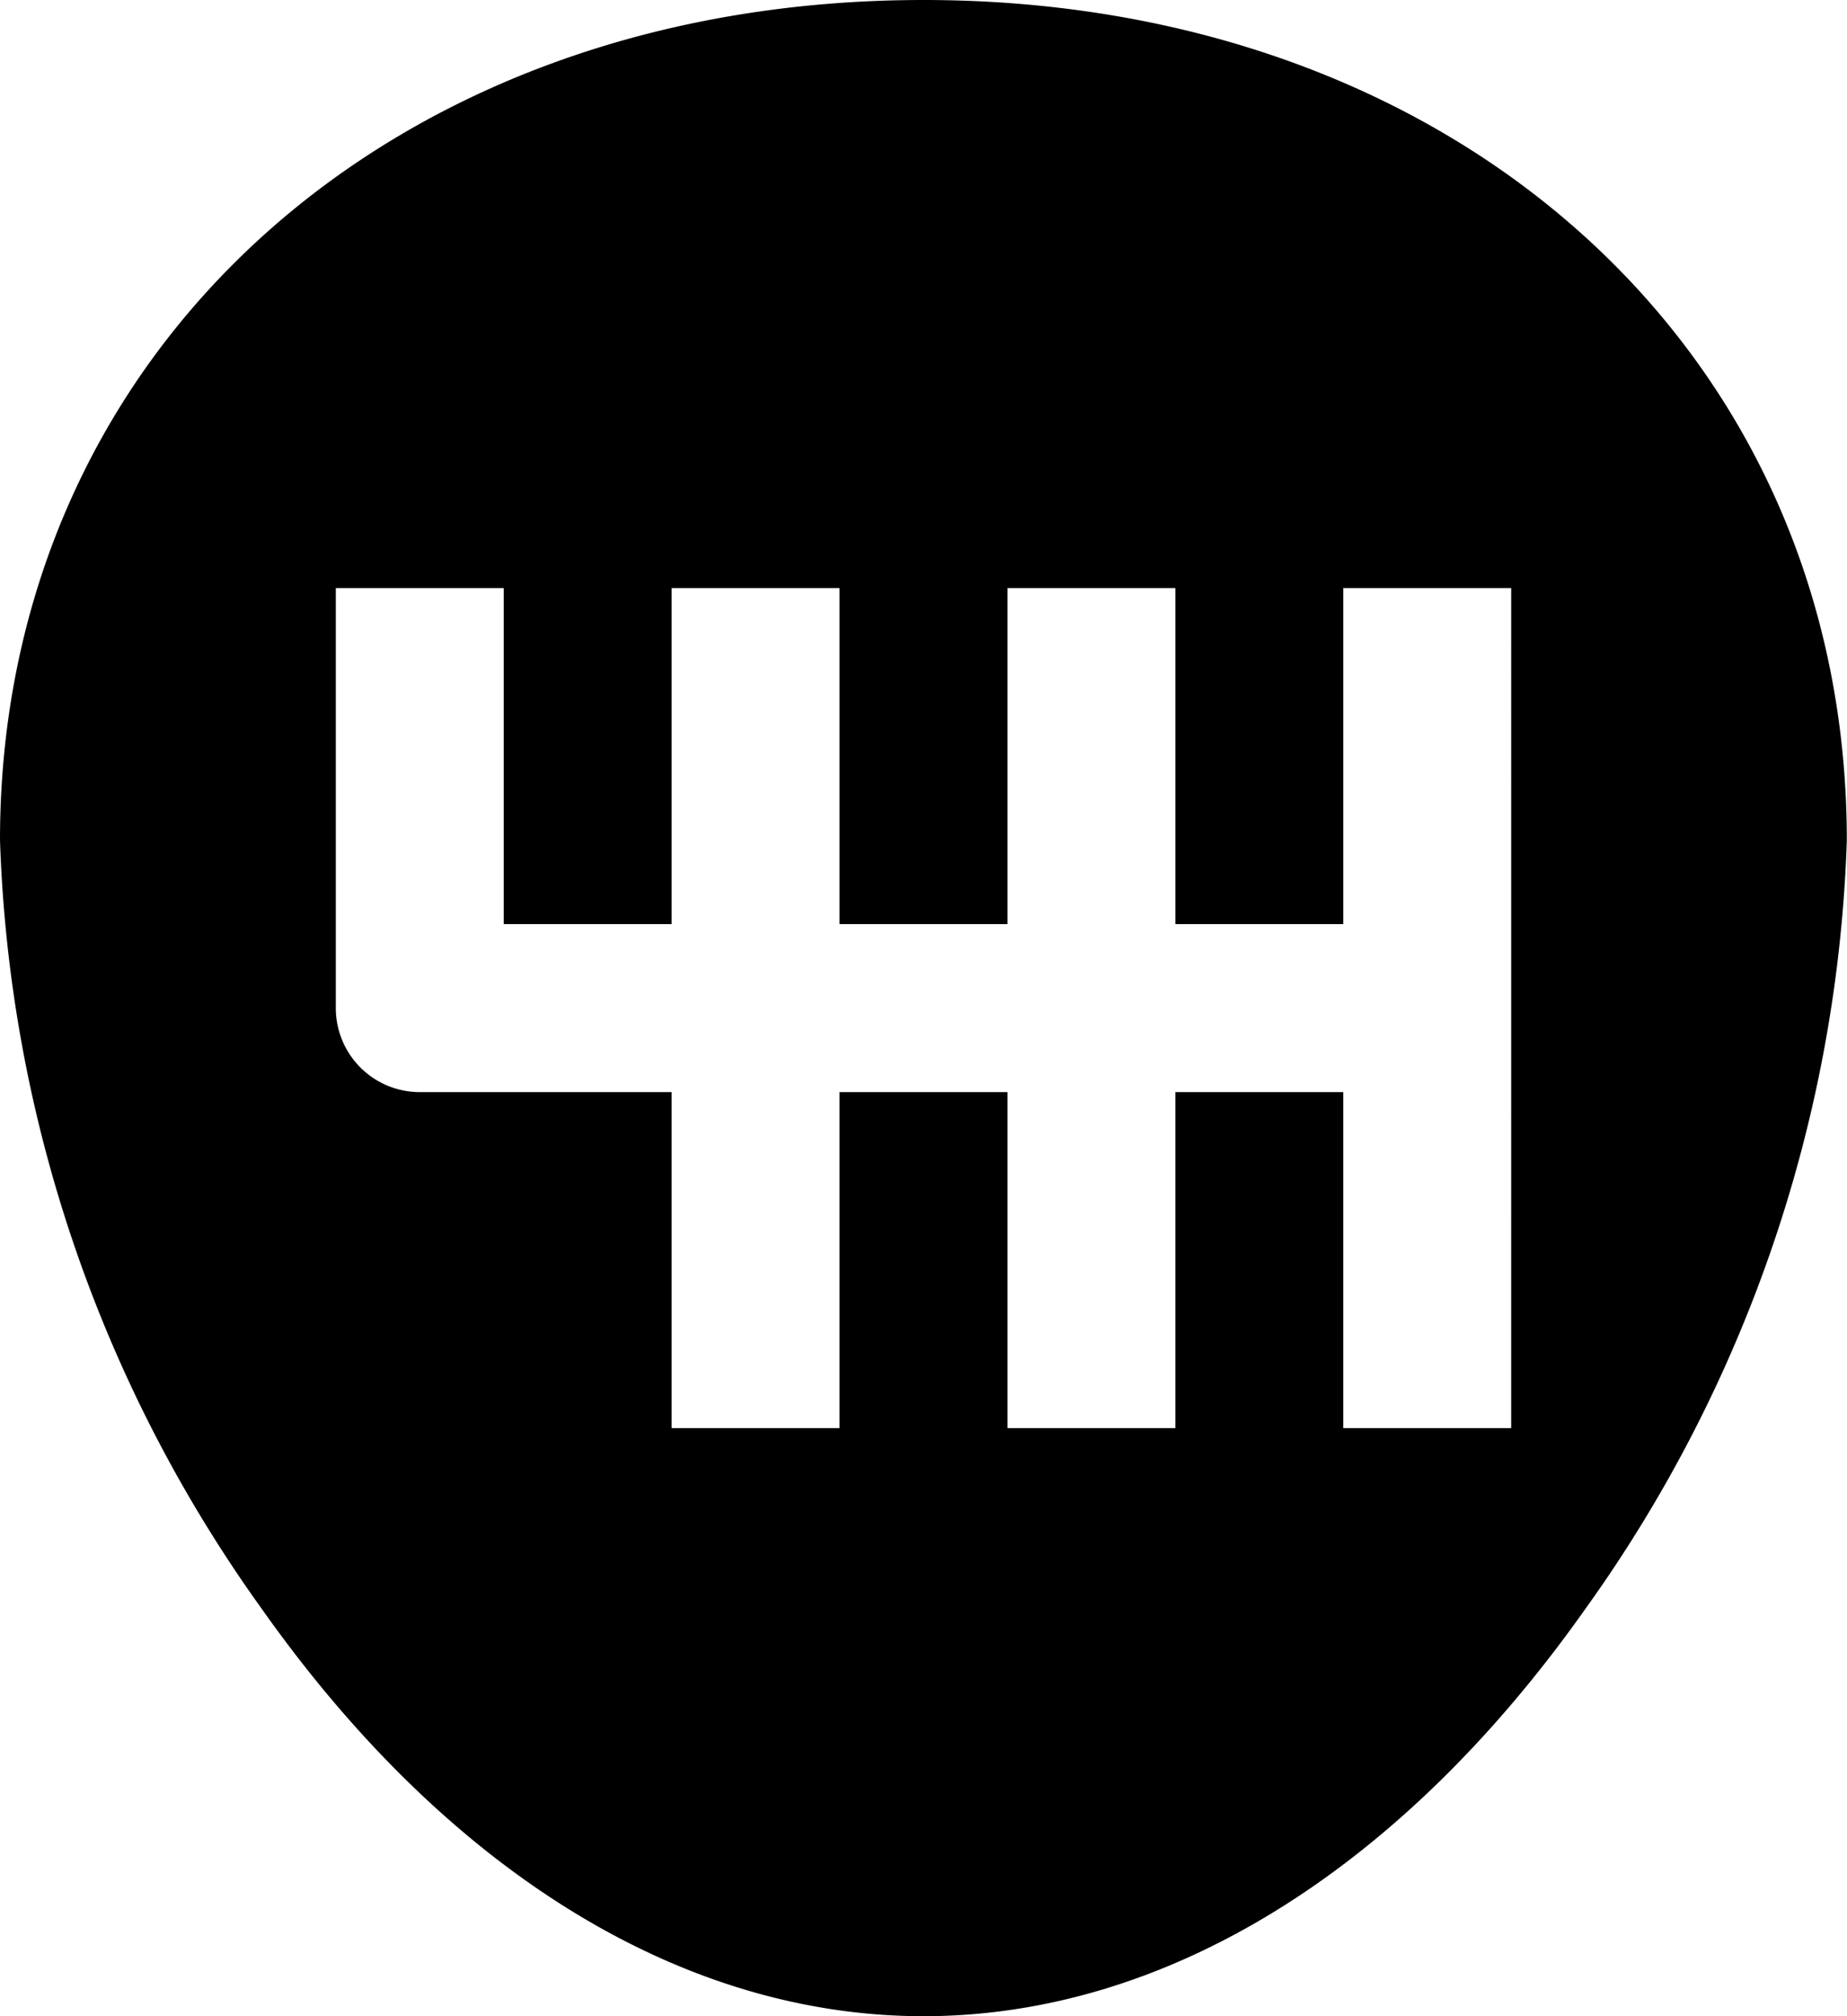
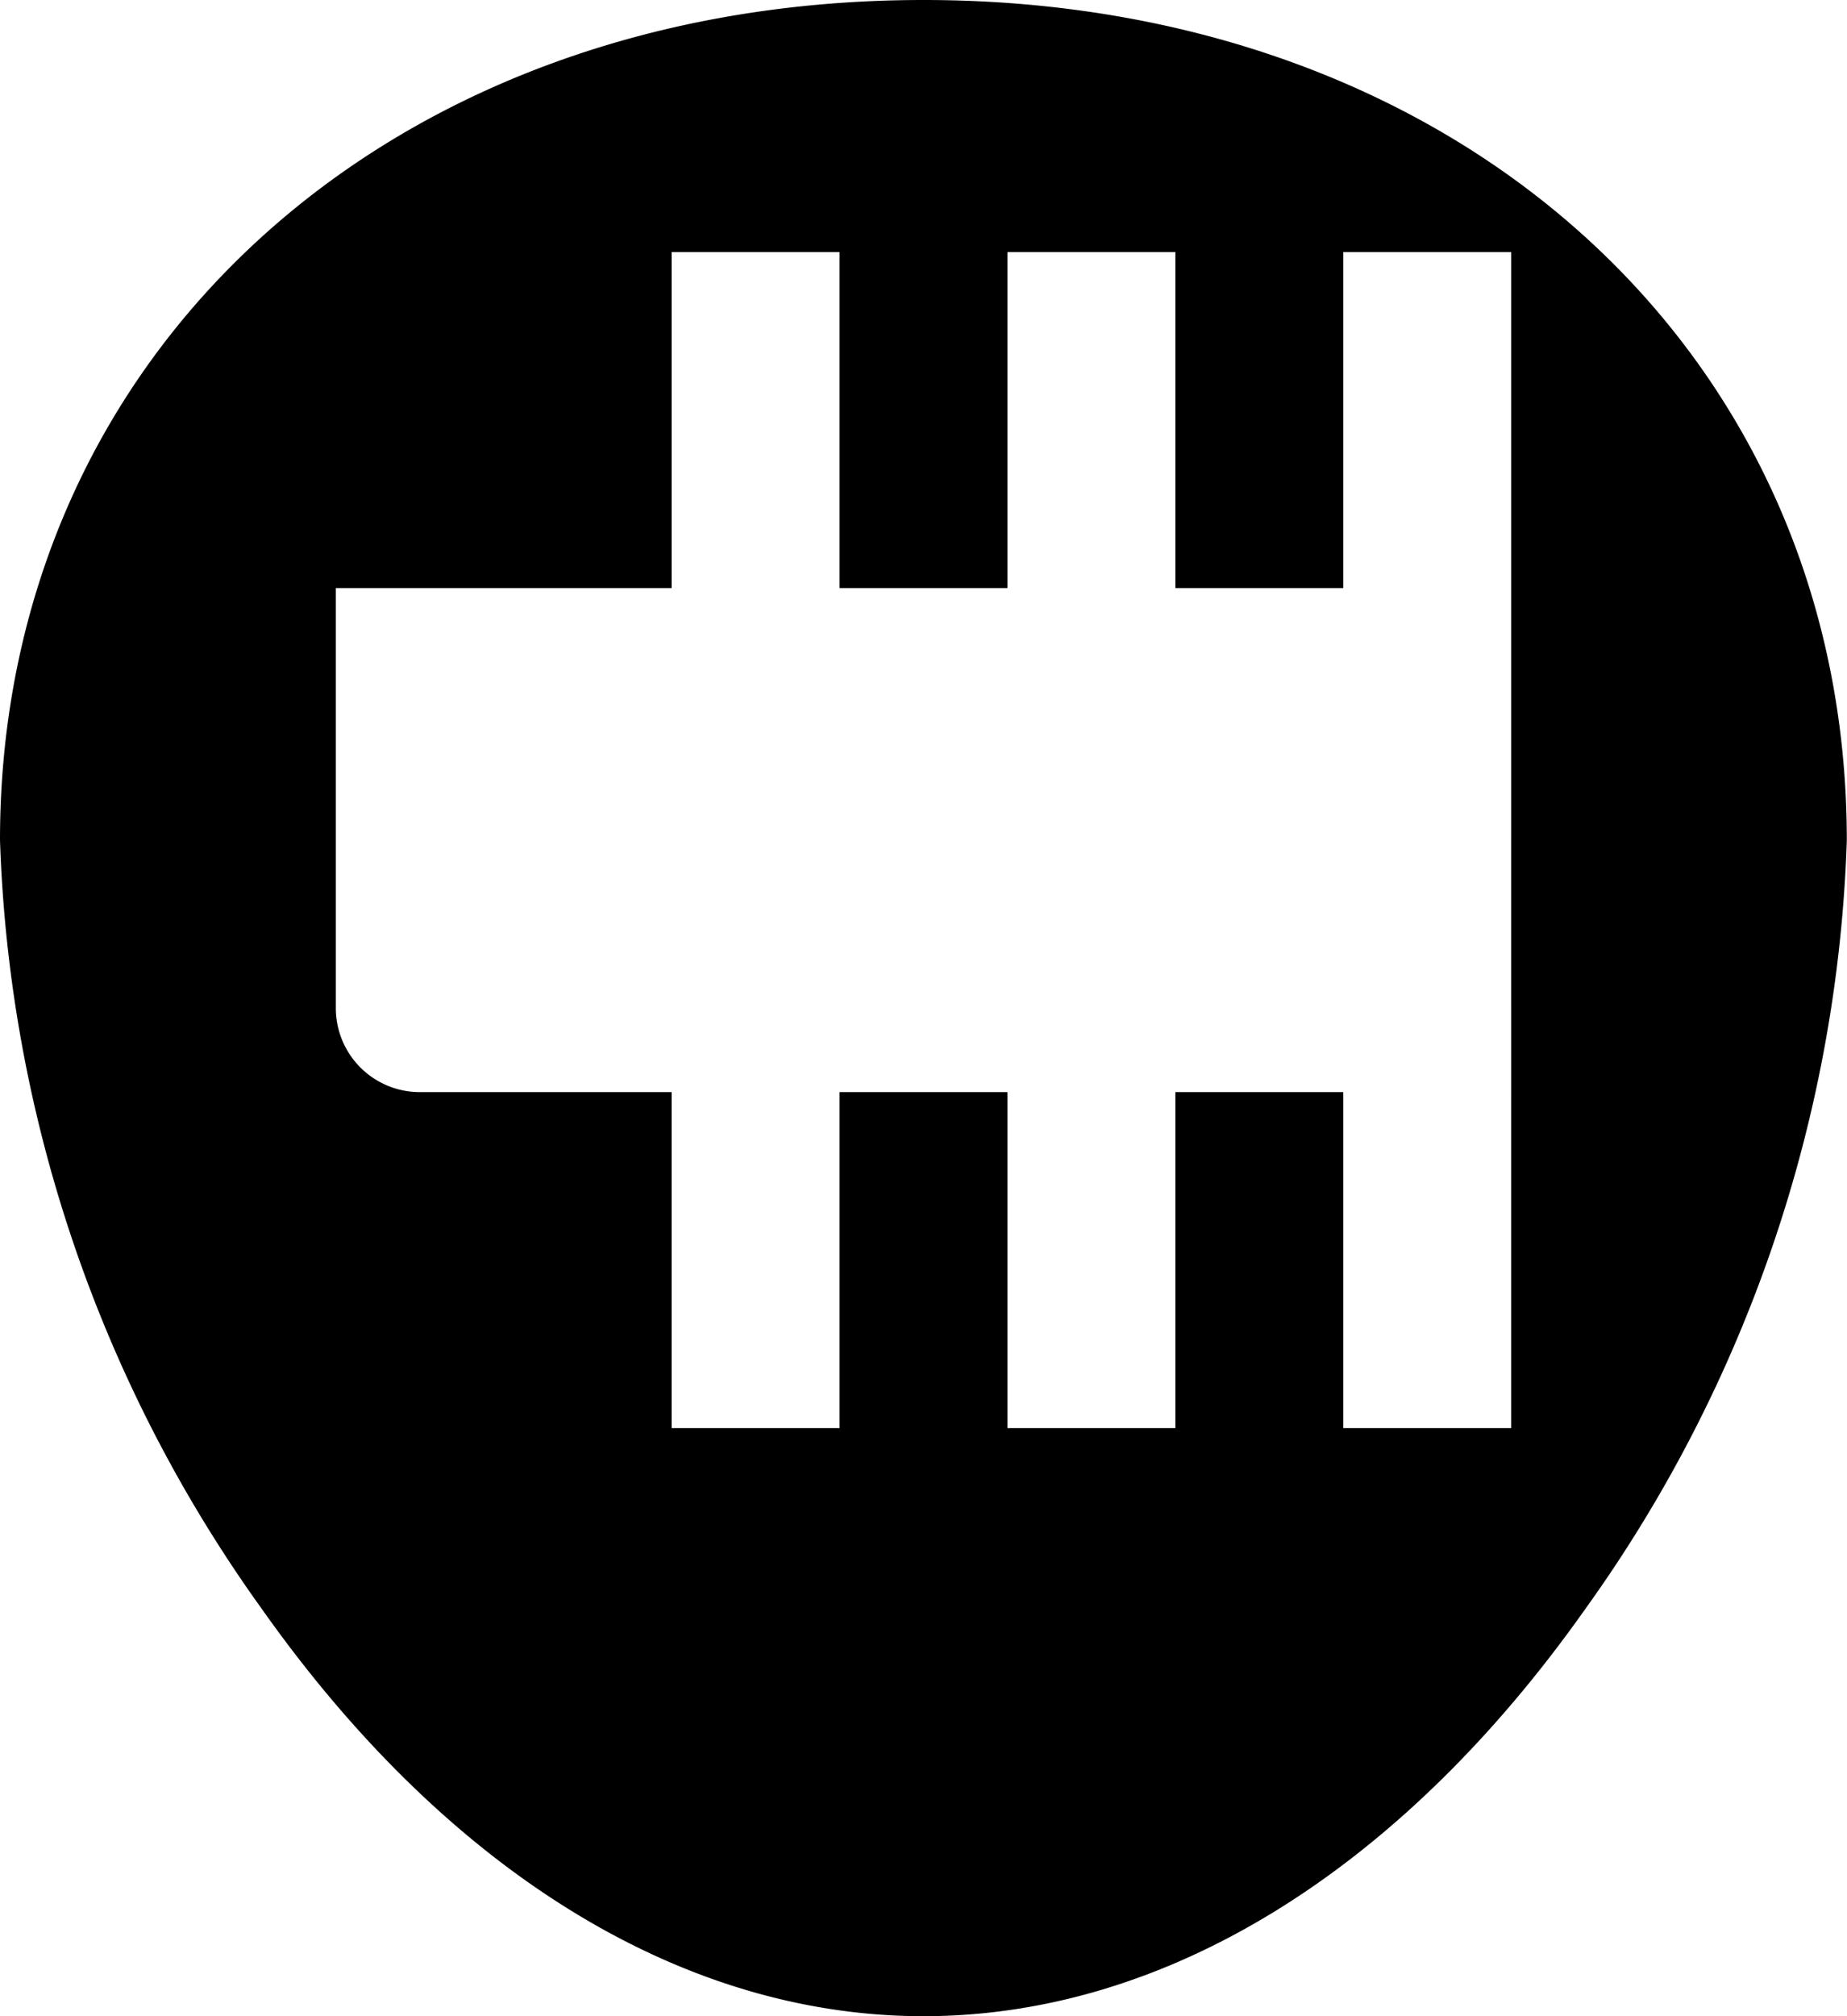
<svg xmlns="http://www.w3.org/2000/svg" width="19.25" height="21" viewBox="0 0 19.25 21">
-   <path id="transmission" d="M10.5,0C4.923,0,.875,3.68.875,8.75a14.527,14.527,0,0,0,2.723,8C5.534,19.492,7.984,21,10.5,21s4.966-1.508,6.9-4.245a14.527,14.527,0,0,0,2.723-8C20.125,3.68,16.077,0,10.5,0Zm6.125,14.875h-1.75v-3.5h-1.75v3.5h-1.75v-3.5H9.625v3.5H7.875v-3.5H5.25a.875.875,0,0,1-.875-.875V6.125h1.75v3.5h1.75v-3.5h1.75v3.5h1.75v-3.5h1.75v3.5h1.75v-3.5h1.75Z" transform="translate(-0.875)" />
+   <path id="transmission" d="M10.5,0C4.923,0,.875,3.68.875,8.75a14.527,14.527,0,0,0,2.723,8C5.534,19.492,7.984,21,10.5,21s4.966-1.508,6.9-4.245a14.527,14.527,0,0,0,2.723-8C20.125,3.68,16.077,0,10.5,0Zm6.125,14.875h-1.75v-3.5h-1.75v3.5h-1.75v-3.5H9.625v3.5H7.875v-3.5H5.25a.875.875,0,0,1-.875-.875V6.125h1.75h1.75v-3.5h1.75v3.5h1.75v-3.5h1.75v3.5h1.75v-3.5h1.75Z" transform="translate(-0.875)" />
</svg>